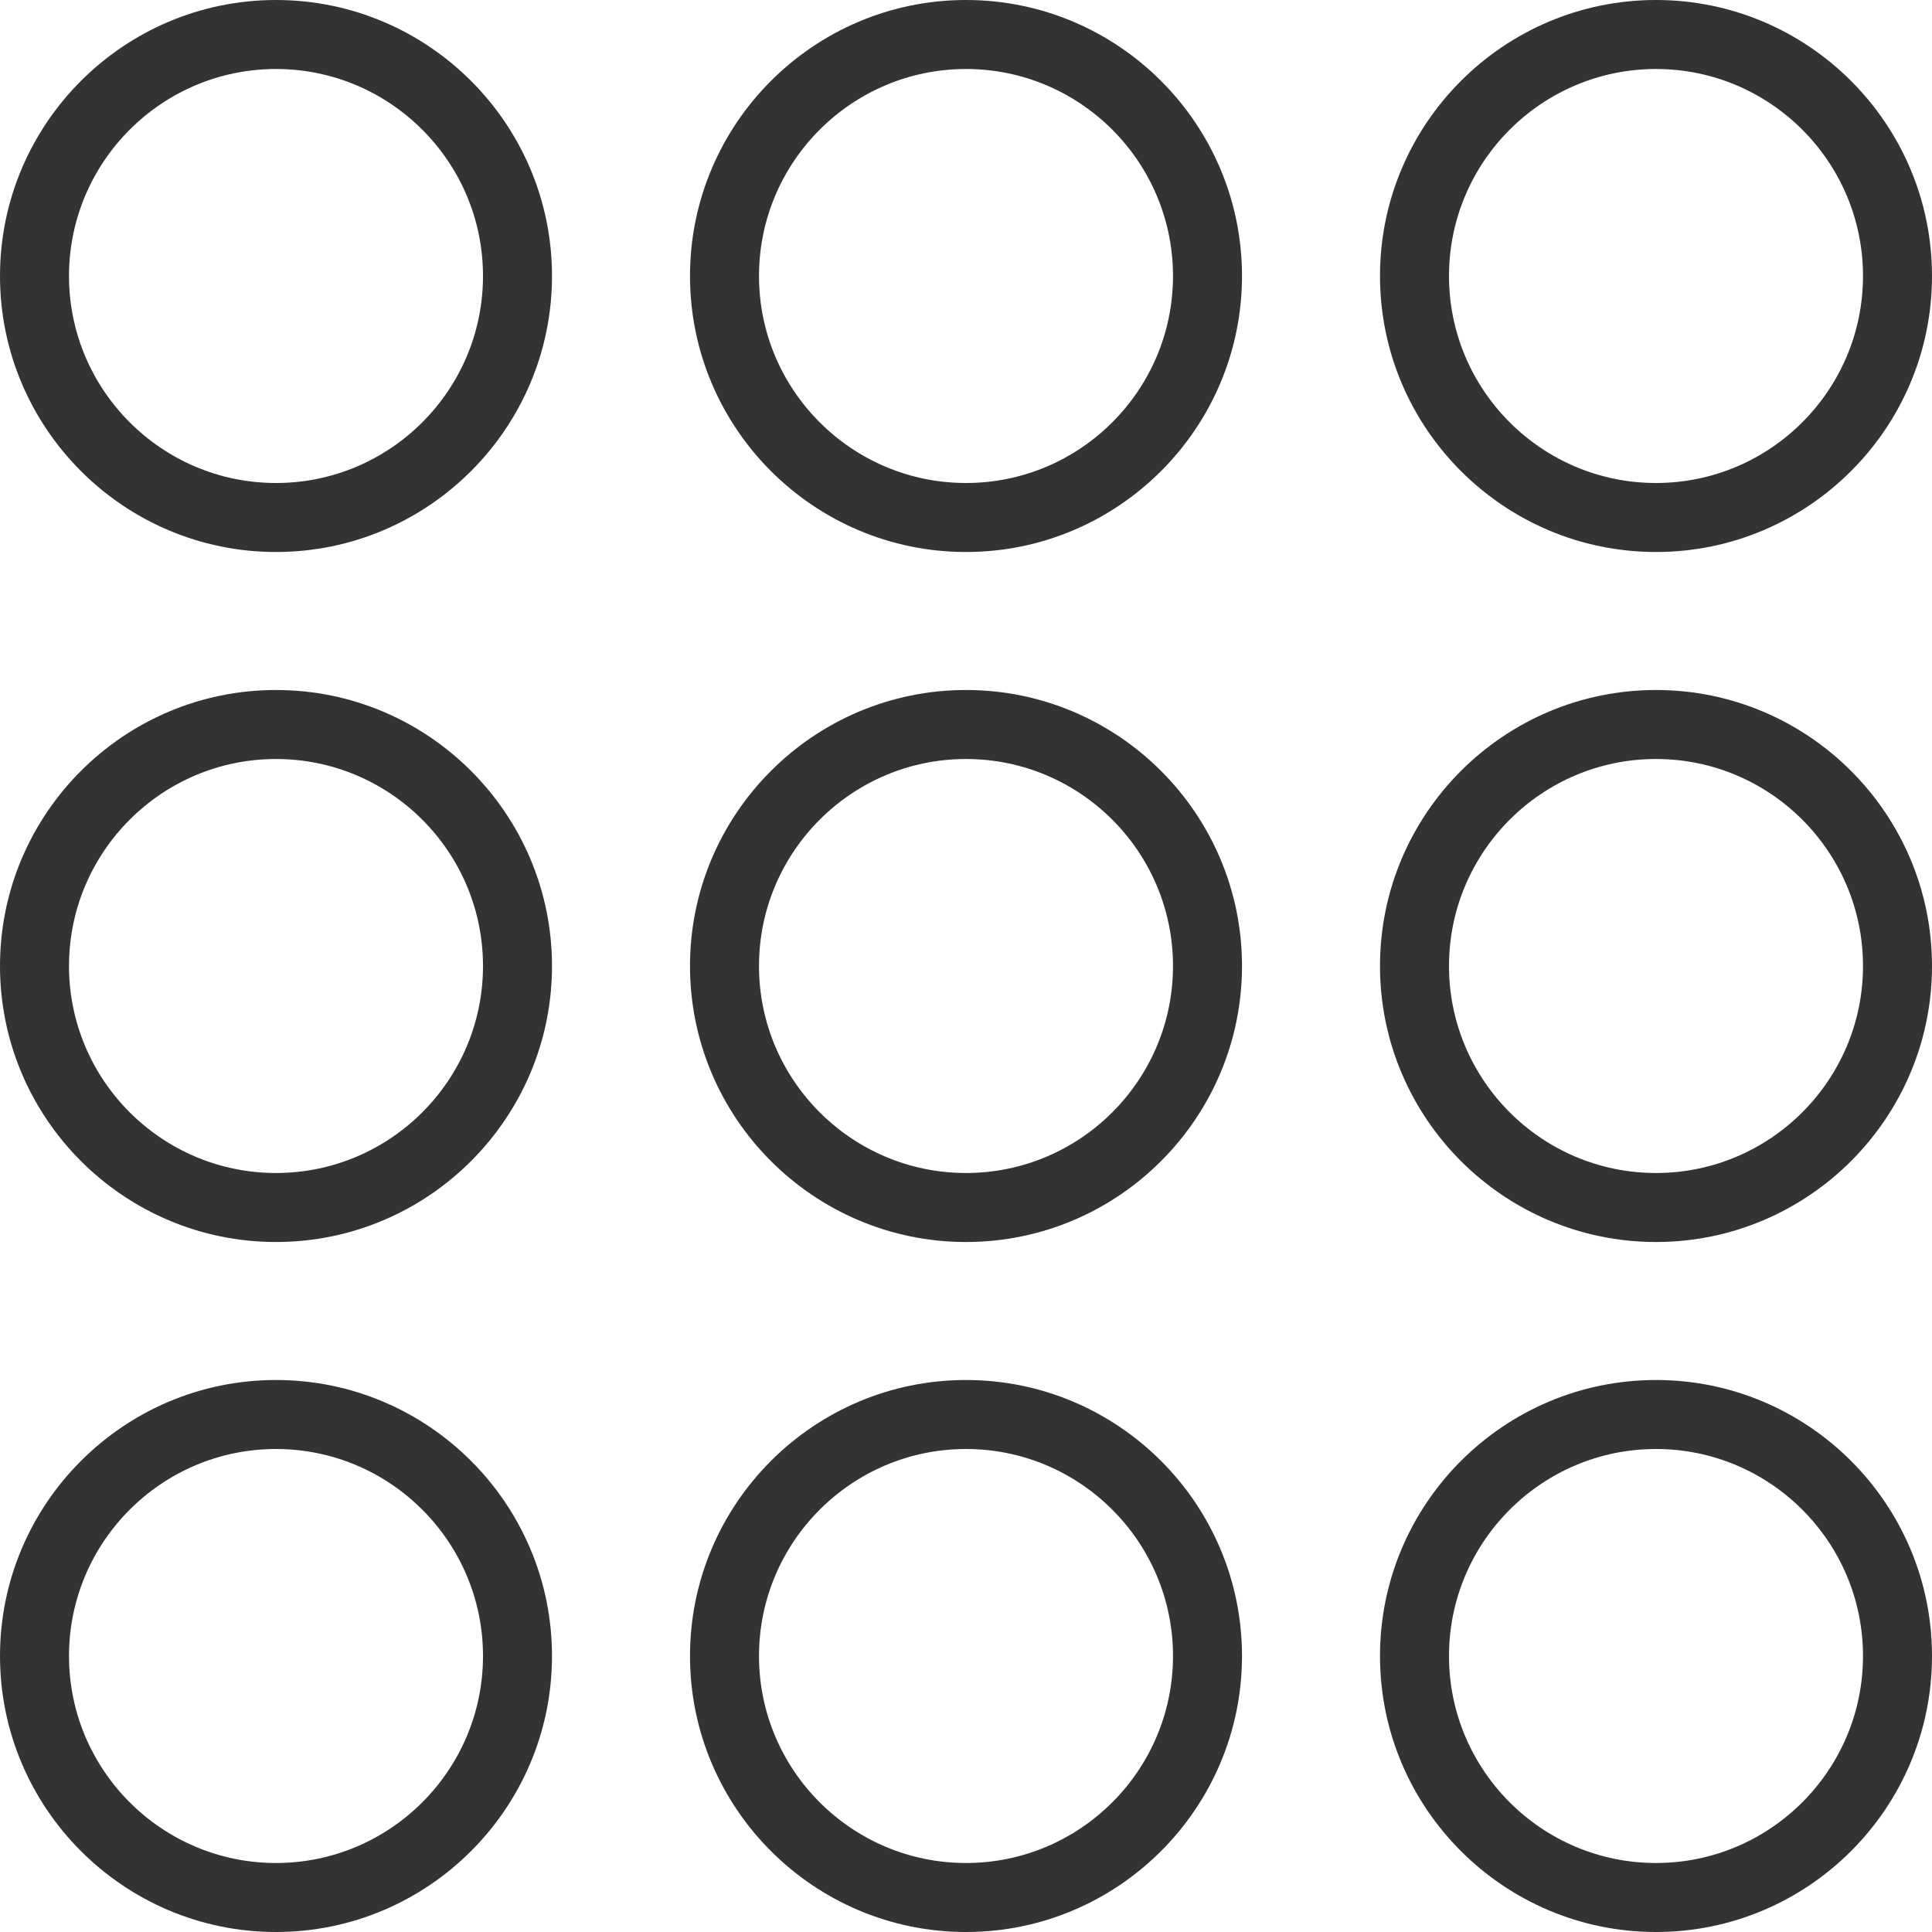
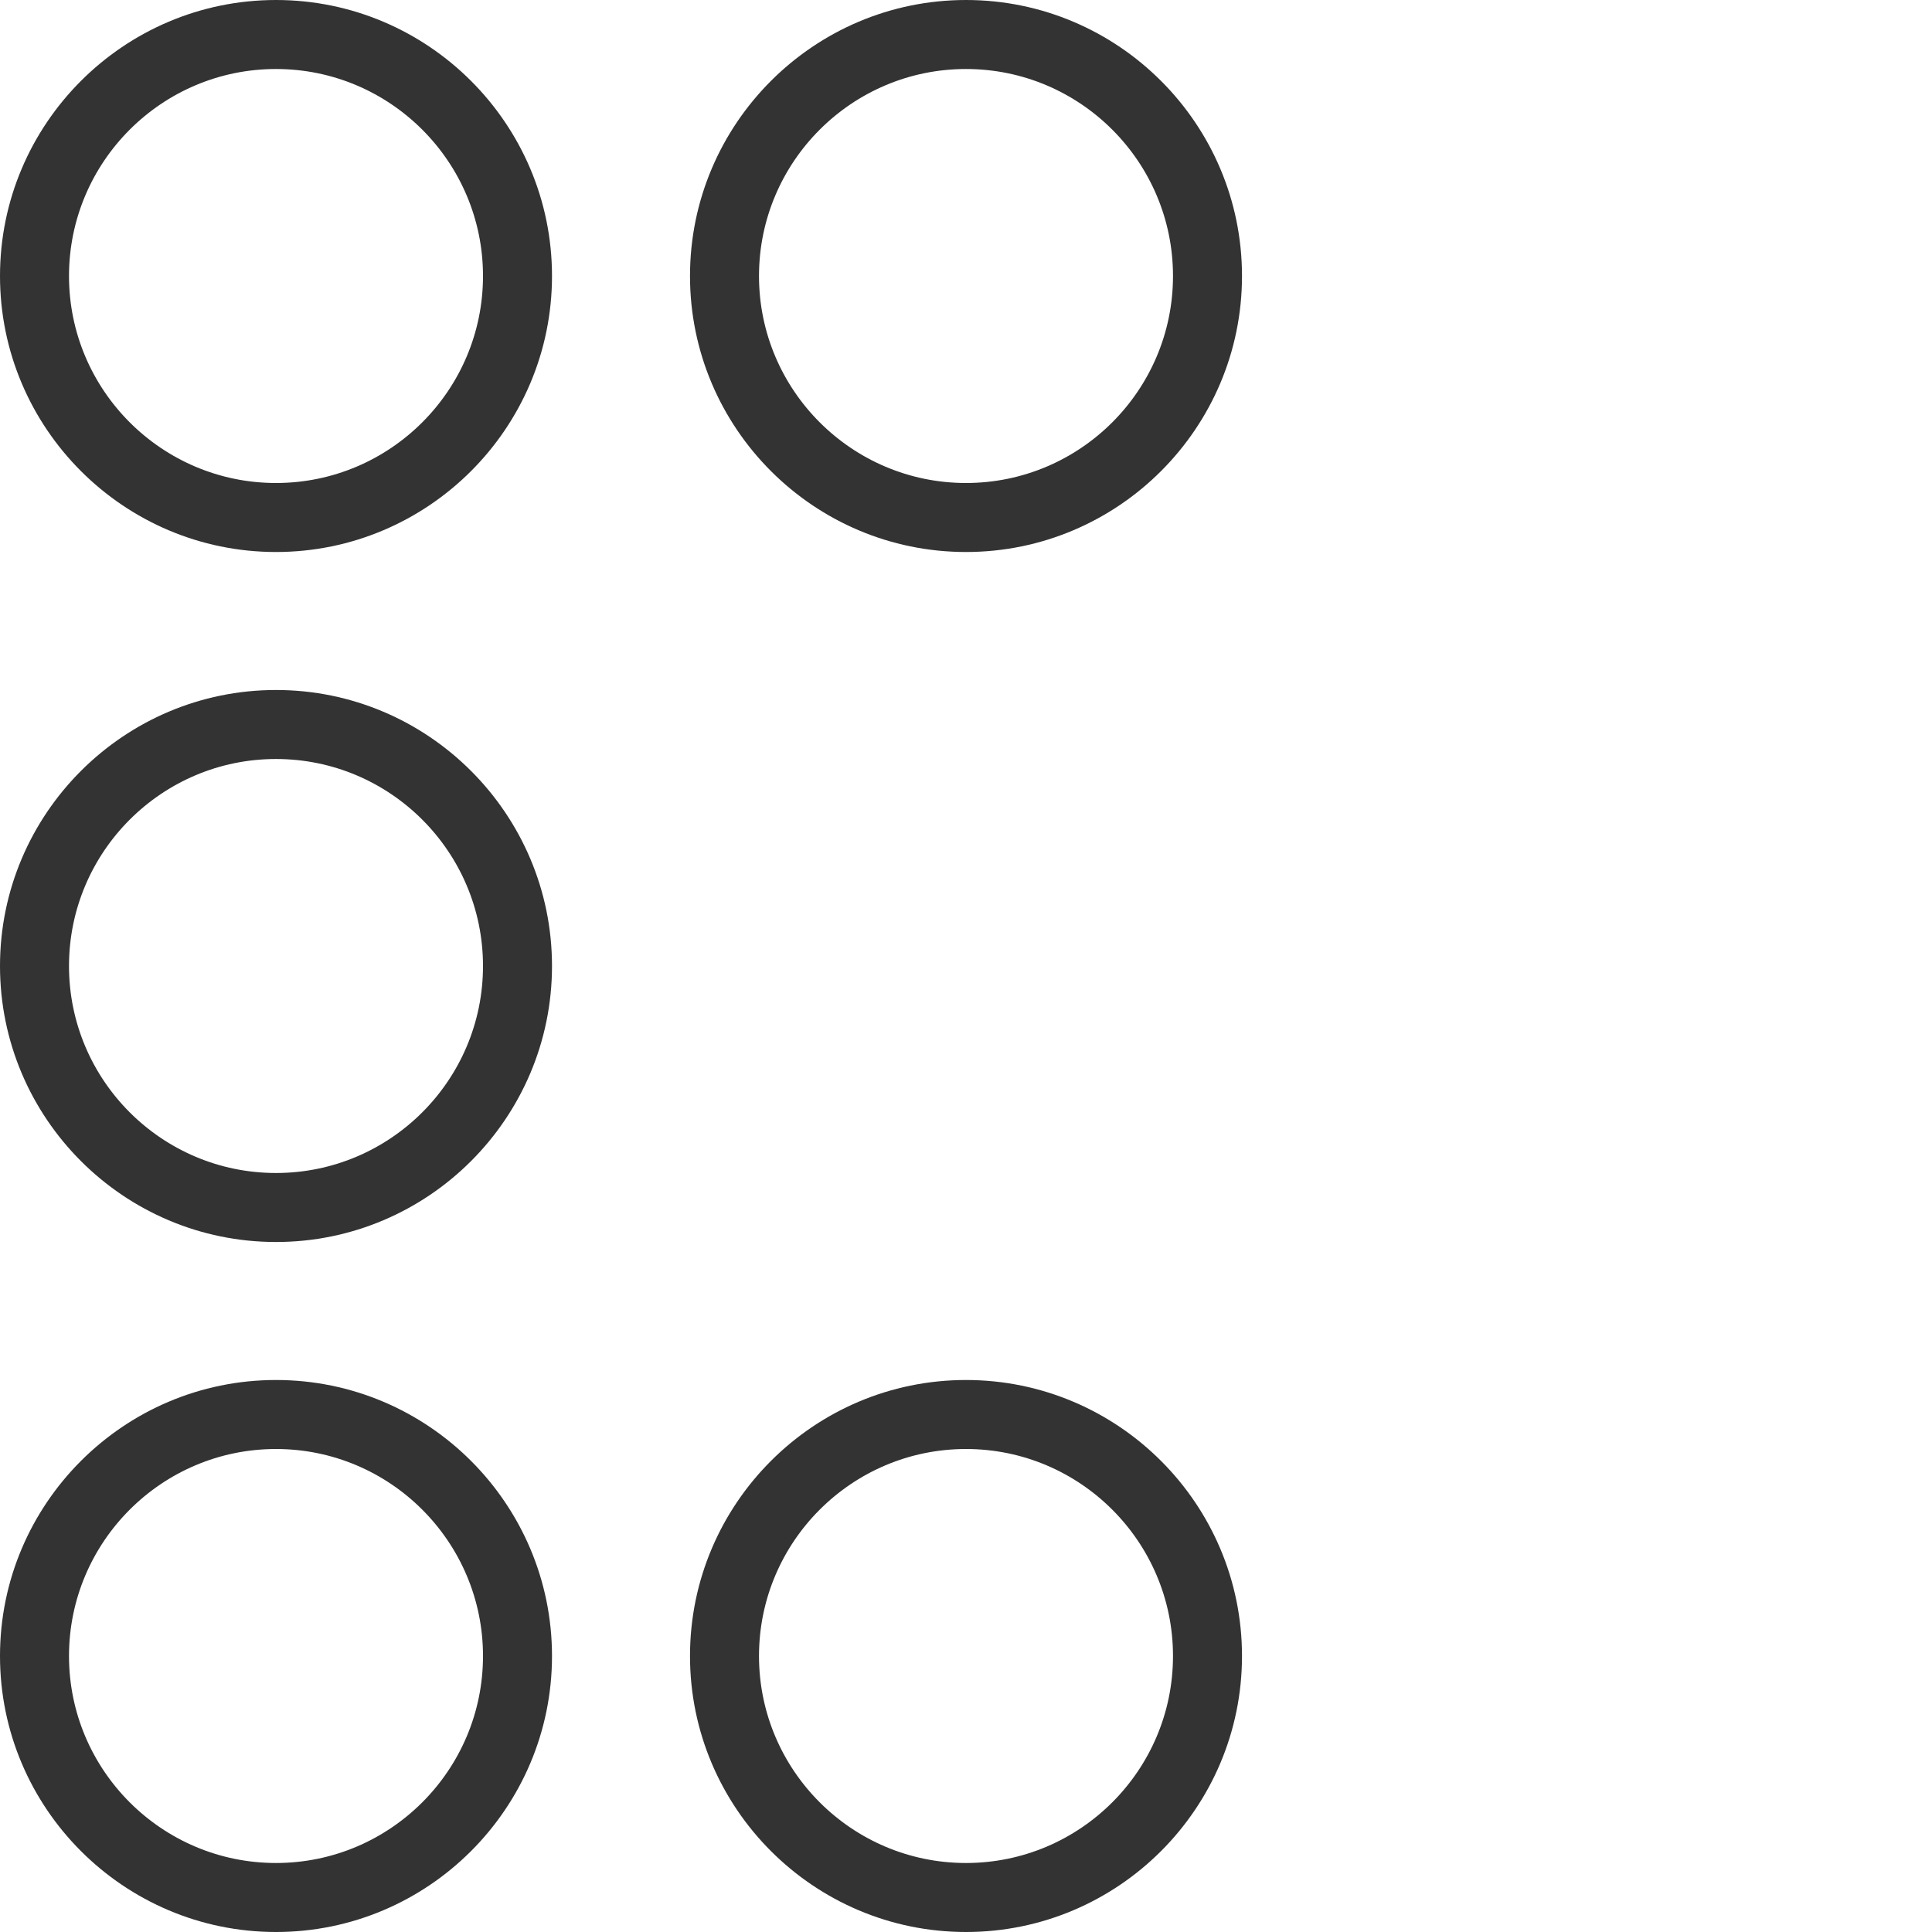
<svg xmlns="http://www.w3.org/2000/svg" version="1.1" id="Capa_1" x="0px" y="0px" viewBox="0 0 56 56" style="enable-background:new 0 0 56 56;" xml:space="preserve" width="512px" height="512px" class="">
  <g>
    <g>
      <path d="M8,40c-4.411,0-8,3.589-8,8s3.589,8,8,8s8-3.589,8-8S12.411,40,8,40z M8,54c-3.309,0-6-2.691-6-6s2.691-6,6-6s6,2.691,6,6   S11.309,54,8,54z" data-original="#000000" class="active-path" data-old_color="#826363" fill="#333333" />
      <path d="M28,40c-4.411,0-8,3.589-8,8s3.589,8,8,8s8-3.589,8-8S32.411,40,28,40z M28,54c-3.309,0-6-2.691-6-6s2.691-6,6-6   s6,2.691,6,6S31.309,54,28,54z" data-original="#000000" class="active-path" data-old_color="#826363" fill="#333333" />
-       <path d="M48,40c-4.411,0-8,3.589-8,8s3.589,8,8,8s8-3.589,8-8S52.411,40,48,40z M48,54c-3.309,0-6-2.691-6-6s2.691-6,6-6   s6,2.691,6,6S51.309,54,48,54z" data-original="#000000" class="active-path" data-old_color="#826363" fill="#333333" />
      <path d="M8,20c-4.411,0-8,3.589-8,8s3.589,8,8,8s8-3.589,8-8S12.411,20,8,20z M8,34c-3.309,0-6-2.691-6-6s2.691-6,6-6s6,2.691,6,6   S11.309,34,8,34z" data-original="#000000" class="active-path" data-old_color="#826363" fill="#333333" />
-       <path d="M28,20c-4.411,0-8,3.589-8,8s3.589,8,8,8s8-3.589,8-8S32.411,20,28,20z M28,34c-3.309,0-6-2.691-6-6s2.691-6,6-6   s6,2.691,6,6S31.309,34,28,34z" data-original="#000000" class="active-path" data-old_color="#826363" fill="#333333" />
-       <path d="M48,20c-4.411,0-8,3.589-8,8s3.589,8,8,8s8-3.589,8-8S52.411,20,48,20z M48,34c-3.309,0-6-2.691-6-6s2.691-6,6-6   s6,2.691,6,6S51.309,34,48,34z" data-original="#000000" class="active-path" data-old_color="#826363" fill="#333333" />
      <path d="M8,0C3.589,0,0,3.589,0,8s3.589,8,8,8s8-3.589,8-8S12.411,0,8,0z M8,14c-3.309,0-6-2.691-6-6s2.691-6,6-6s6,2.691,6,6   S11.309,14,8,14z" data-original="#000000" class="active-path" data-old_color="#826363" fill="#333333" />
      <path d="M28,0c-4.411,0-8,3.589-8,8s3.589,8,8,8s8-3.589,8-8S32.411,0,28,0z M28,14c-3.309,0-6-2.691-6-6s2.691-6,6-6s6,2.691,6,6   S31.309,14,28,14z" data-original="#000000" class="active-path" data-old_color="#826363" fill="#333333" />
-       <path d="M48,16c4.411,0,8-3.589,8-8s-3.589-8-8-8s-8,3.589-8,8S43.589,16,48,16z M48,2c3.309,0,6,2.691,6,6s-2.691,6-6,6   s-6-2.691-6-6S44.691,2,48,2z" data-original="#000000" class="active-path" data-old_color="#826363" fill="#333333" />
    </g>
    <head class="active-path" style="fill:#333333" data-old_color="#826363" />
  </g>
</svg>